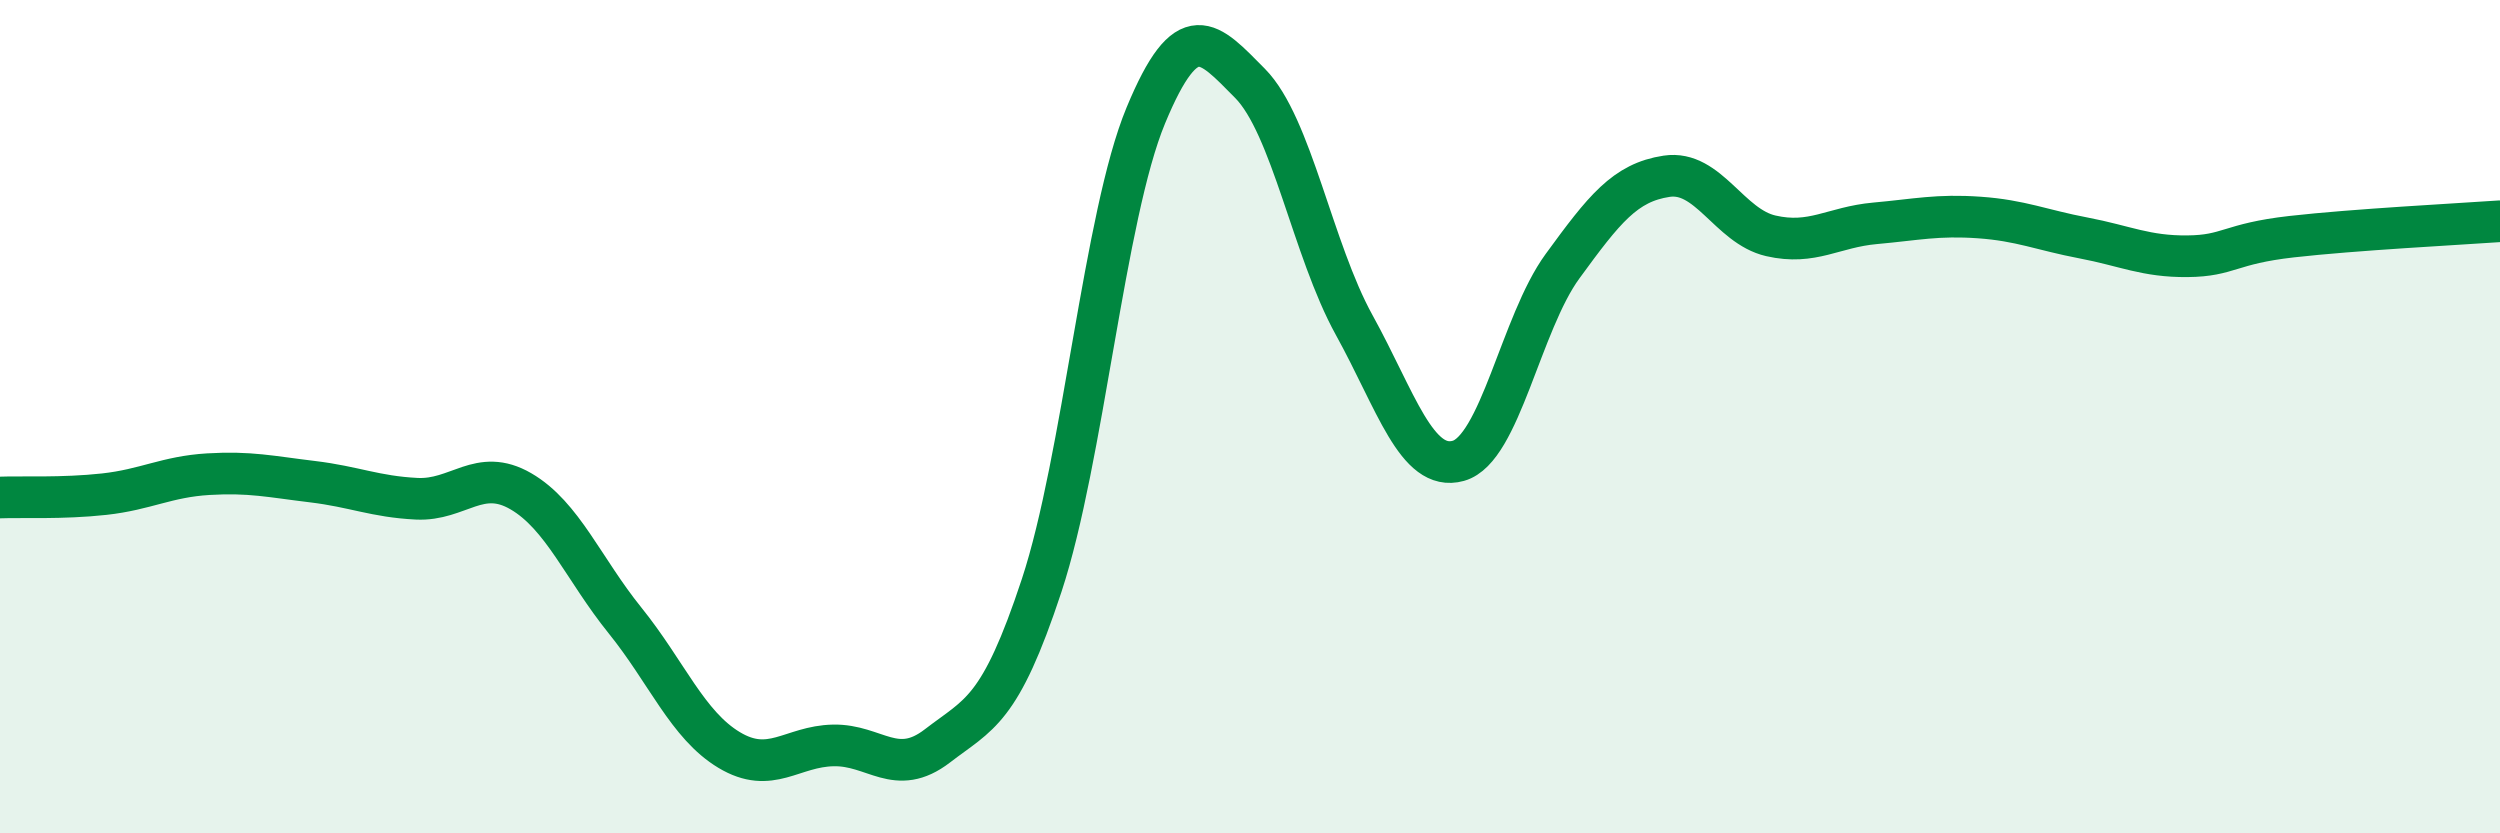
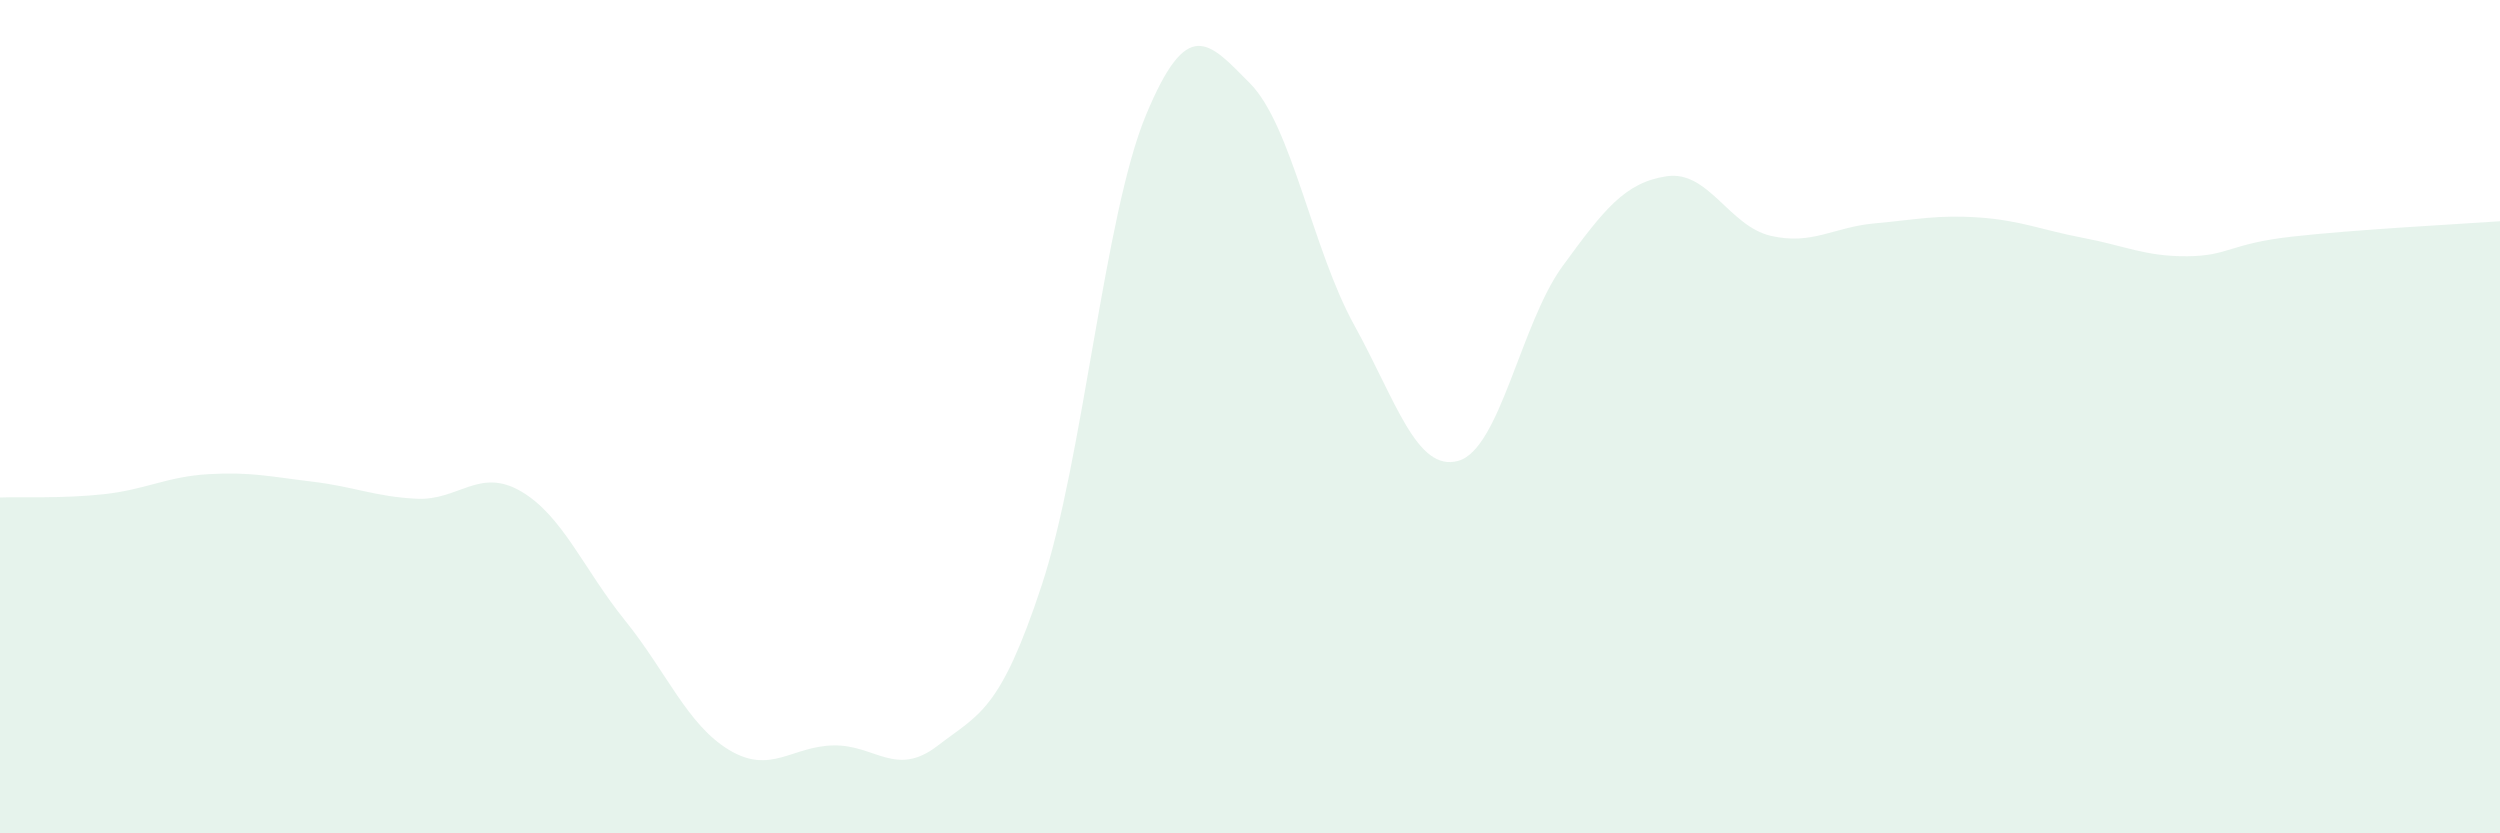
<svg xmlns="http://www.w3.org/2000/svg" width="60" height="20" viewBox="0 0 60 20">
  <path d="M 0,11.94 C 0.5,11.92 1.5,11.97 2.5,11.86 C 3.5,11.75 4,11.44 5,11.38 C 6,11.32 6.5,11.44 7.5,11.56 C 8.5,11.68 9,11.92 10,11.97 C 11,12.02 11.5,11.21 12.5,11.79 C 13.5,12.37 14,13.65 15,14.89 C 16,16.13 16.5,17.4 17.5,18 C 18.5,18.6 19,17.91 20,17.89 C 21,17.87 21.5,18.67 22.5,17.9 C 23.5,17.13 24,17.08 25,14.05 C 26,11.02 26.5,5.18 27.5,2.77 C 28.5,0.36 29,0.99 30,2 C 31,3.01 31.5,5.99 32.5,7.8 C 33.5,9.61 34,11.34 35,11.06 C 36,10.78 36.5,7.76 37.5,6.39 C 38.5,5.02 39,4.38 40,4.23 C 41,4.08 41.5,5.43 42.5,5.66 C 43.5,5.89 44,5.45 45,5.36 C 46,5.27 46.5,5.15 47.5,5.22 C 48.5,5.29 49,5.52 50,5.71 C 51,5.9 51.5,6.16 52.5,6.15 C 53.5,6.14 53.5,5.85 55,5.68 C 56.5,5.51 59,5.38 60,5.31L60 20L0 20Z" fill="#008740" opacity="0.1" stroke-linecap="round" stroke-linejoin="round" />
-   <path d="M 0,11.94 C 0.5,11.92 1.5,11.97 2.5,11.86 C 3.5,11.75 4,11.44 5,11.38 C 6,11.32 6.5,11.44 7.5,11.56 C 8.5,11.68 9,11.92 10,11.97 C 11,12.02 11.5,11.21 12.5,11.79 C 13.5,12.37 14,13.65 15,14.89 C 16,16.13 16.5,17.4 17.5,18 C 18.5,18.6 19,17.91 20,17.89 C 21,17.87 21.5,18.67 22.5,17.9 C 23.5,17.13 24,17.08 25,14.05 C 26,11.02 26.5,5.18 27.5,2.77 C 28.5,0.36 29,0.99 30,2 C 31,3.01 31.5,5.99 32.5,7.8 C 33.5,9.61 34,11.34 35,11.06 C 36,10.78 36.5,7.76 37.5,6.39 C 38.5,5.02 39,4.38 40,4.23 C 41,4.08 41.5,5.43 42.5,5.66 C 43.5,5.89 44,5.45 45,5.36 C 46,5.27 46.5,5.15 47.5,5.22 C 48.5,5.29 49,5.52 50,5.71 C 51,5.9 51.5,6.16 52.5,6.15 C 53.5,6.14 53.5,5.85 55,5.68 C 56.5,5.51 59,5.38 60,5.31" stroke="#008740" stroke-width="1" fill="none" stroke-linecap="round" stroke-linejoin="round" />
</svg>